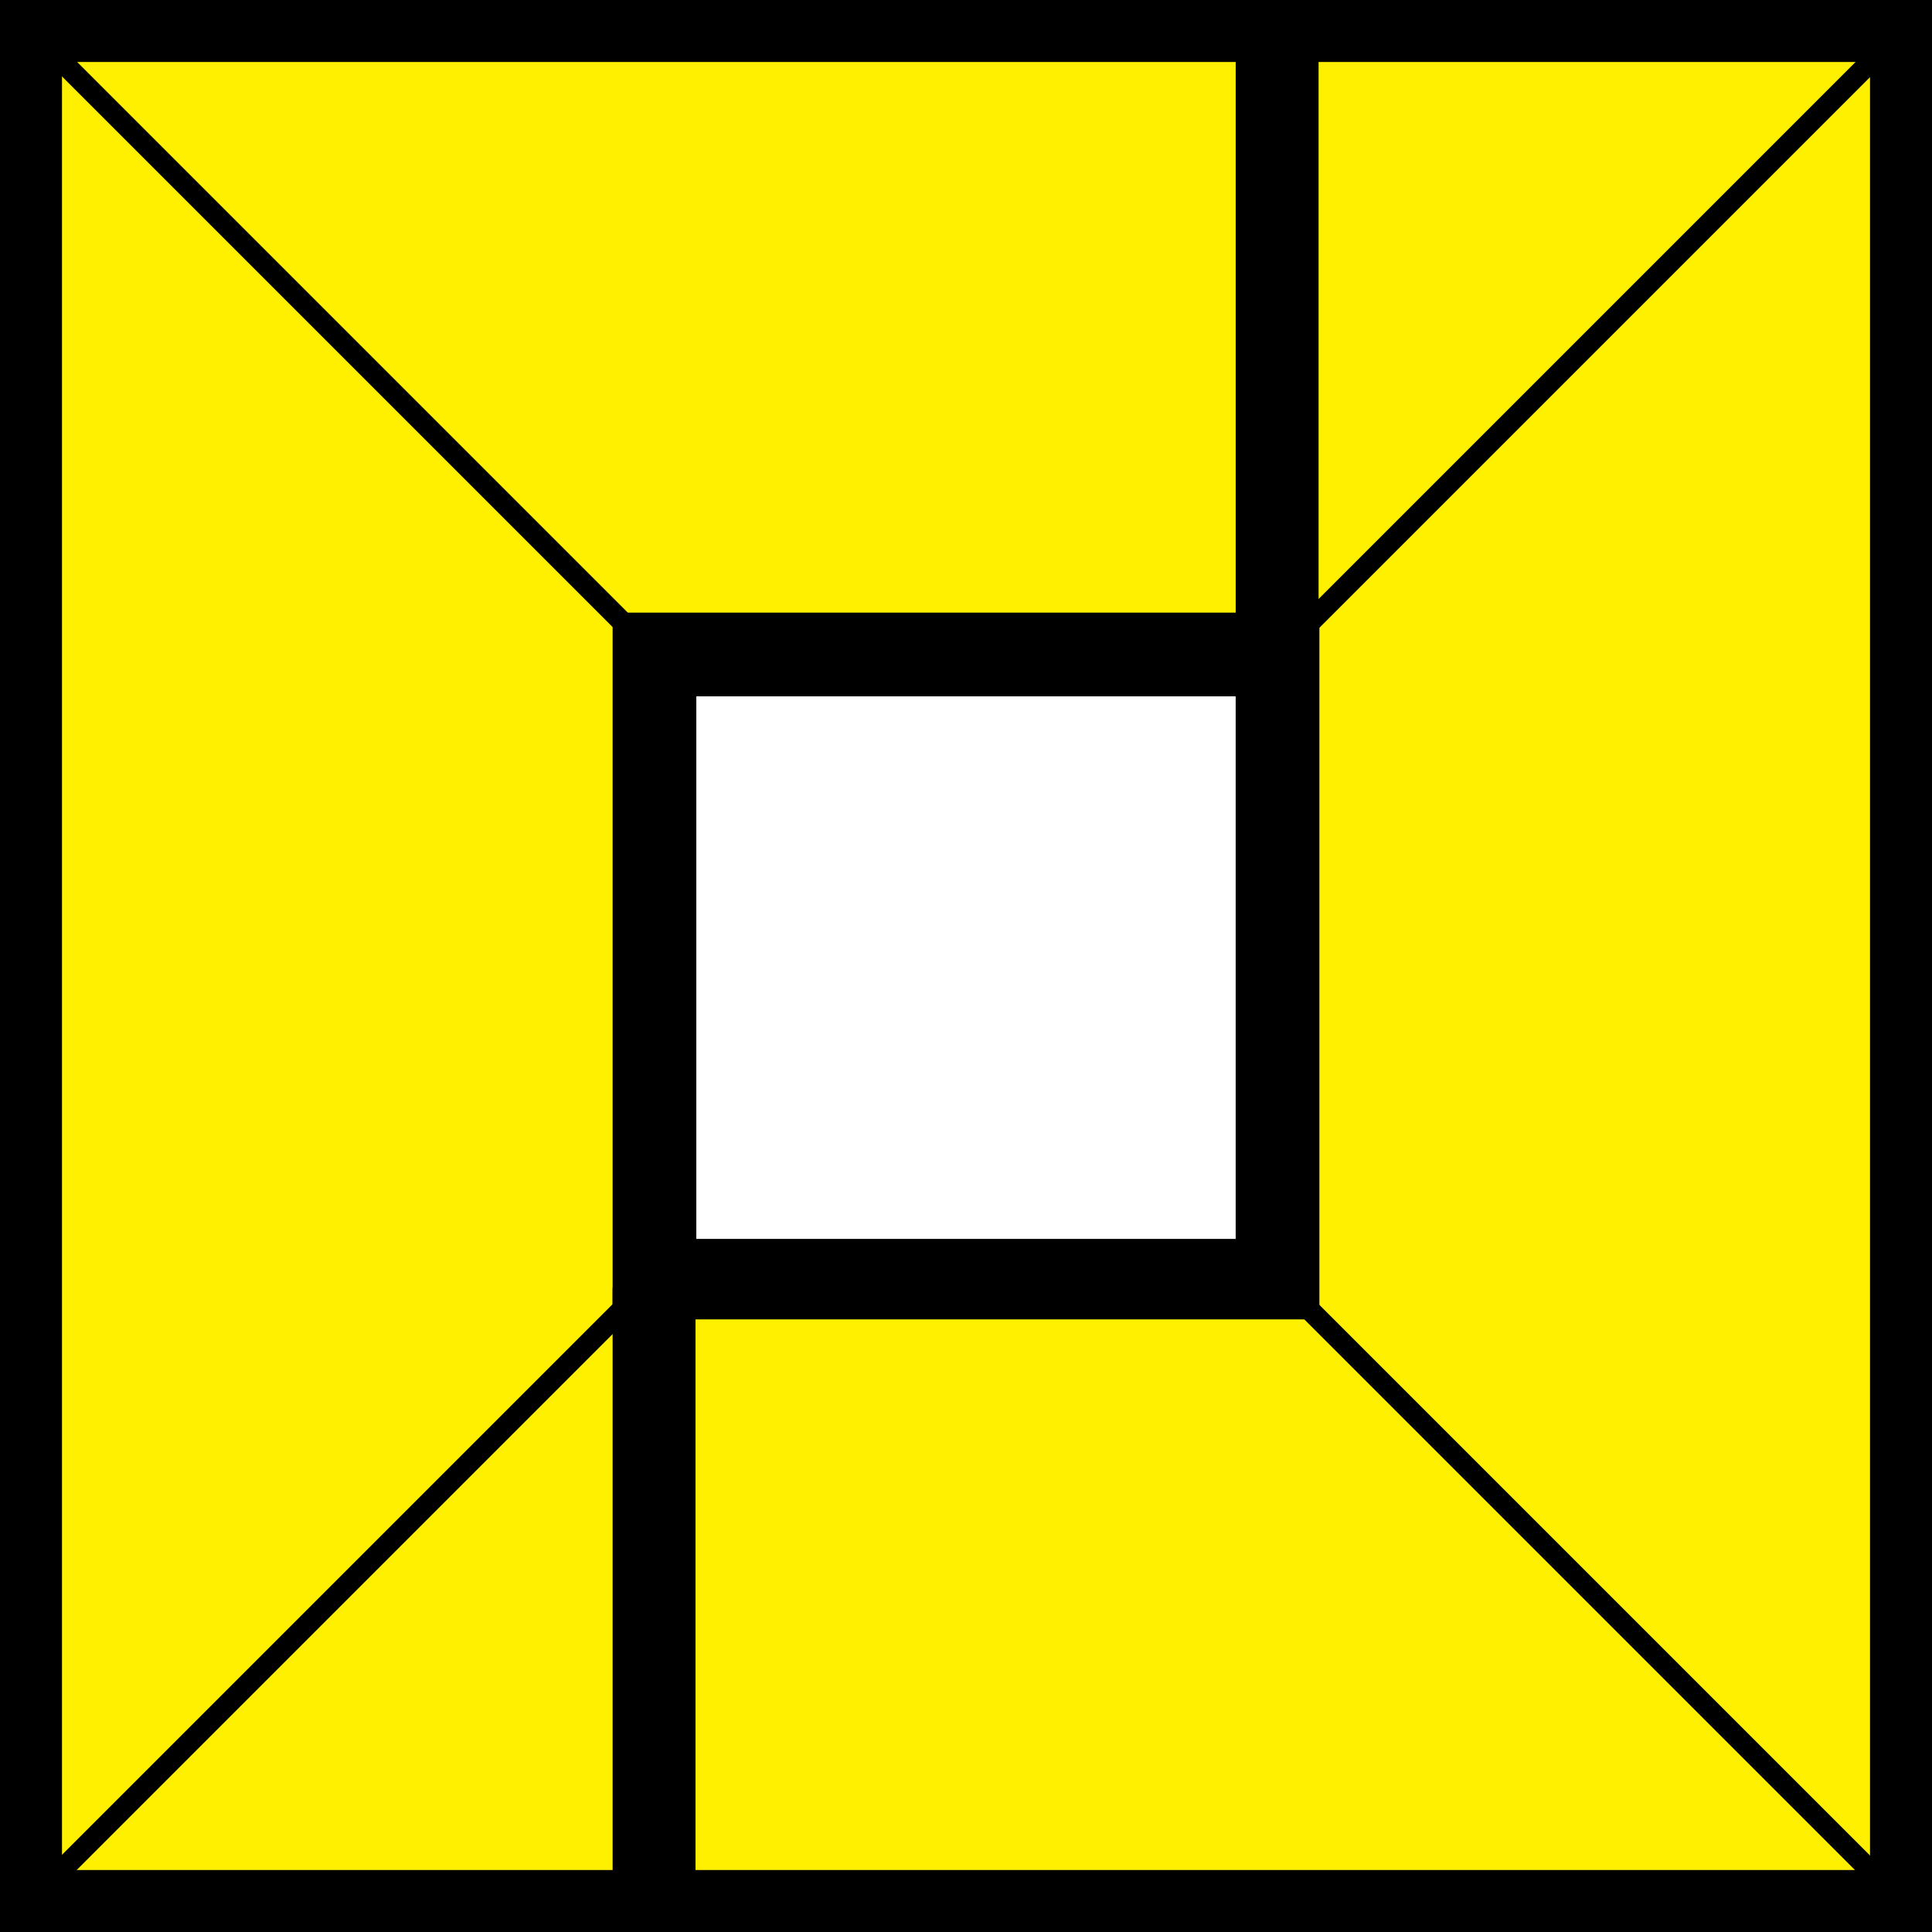
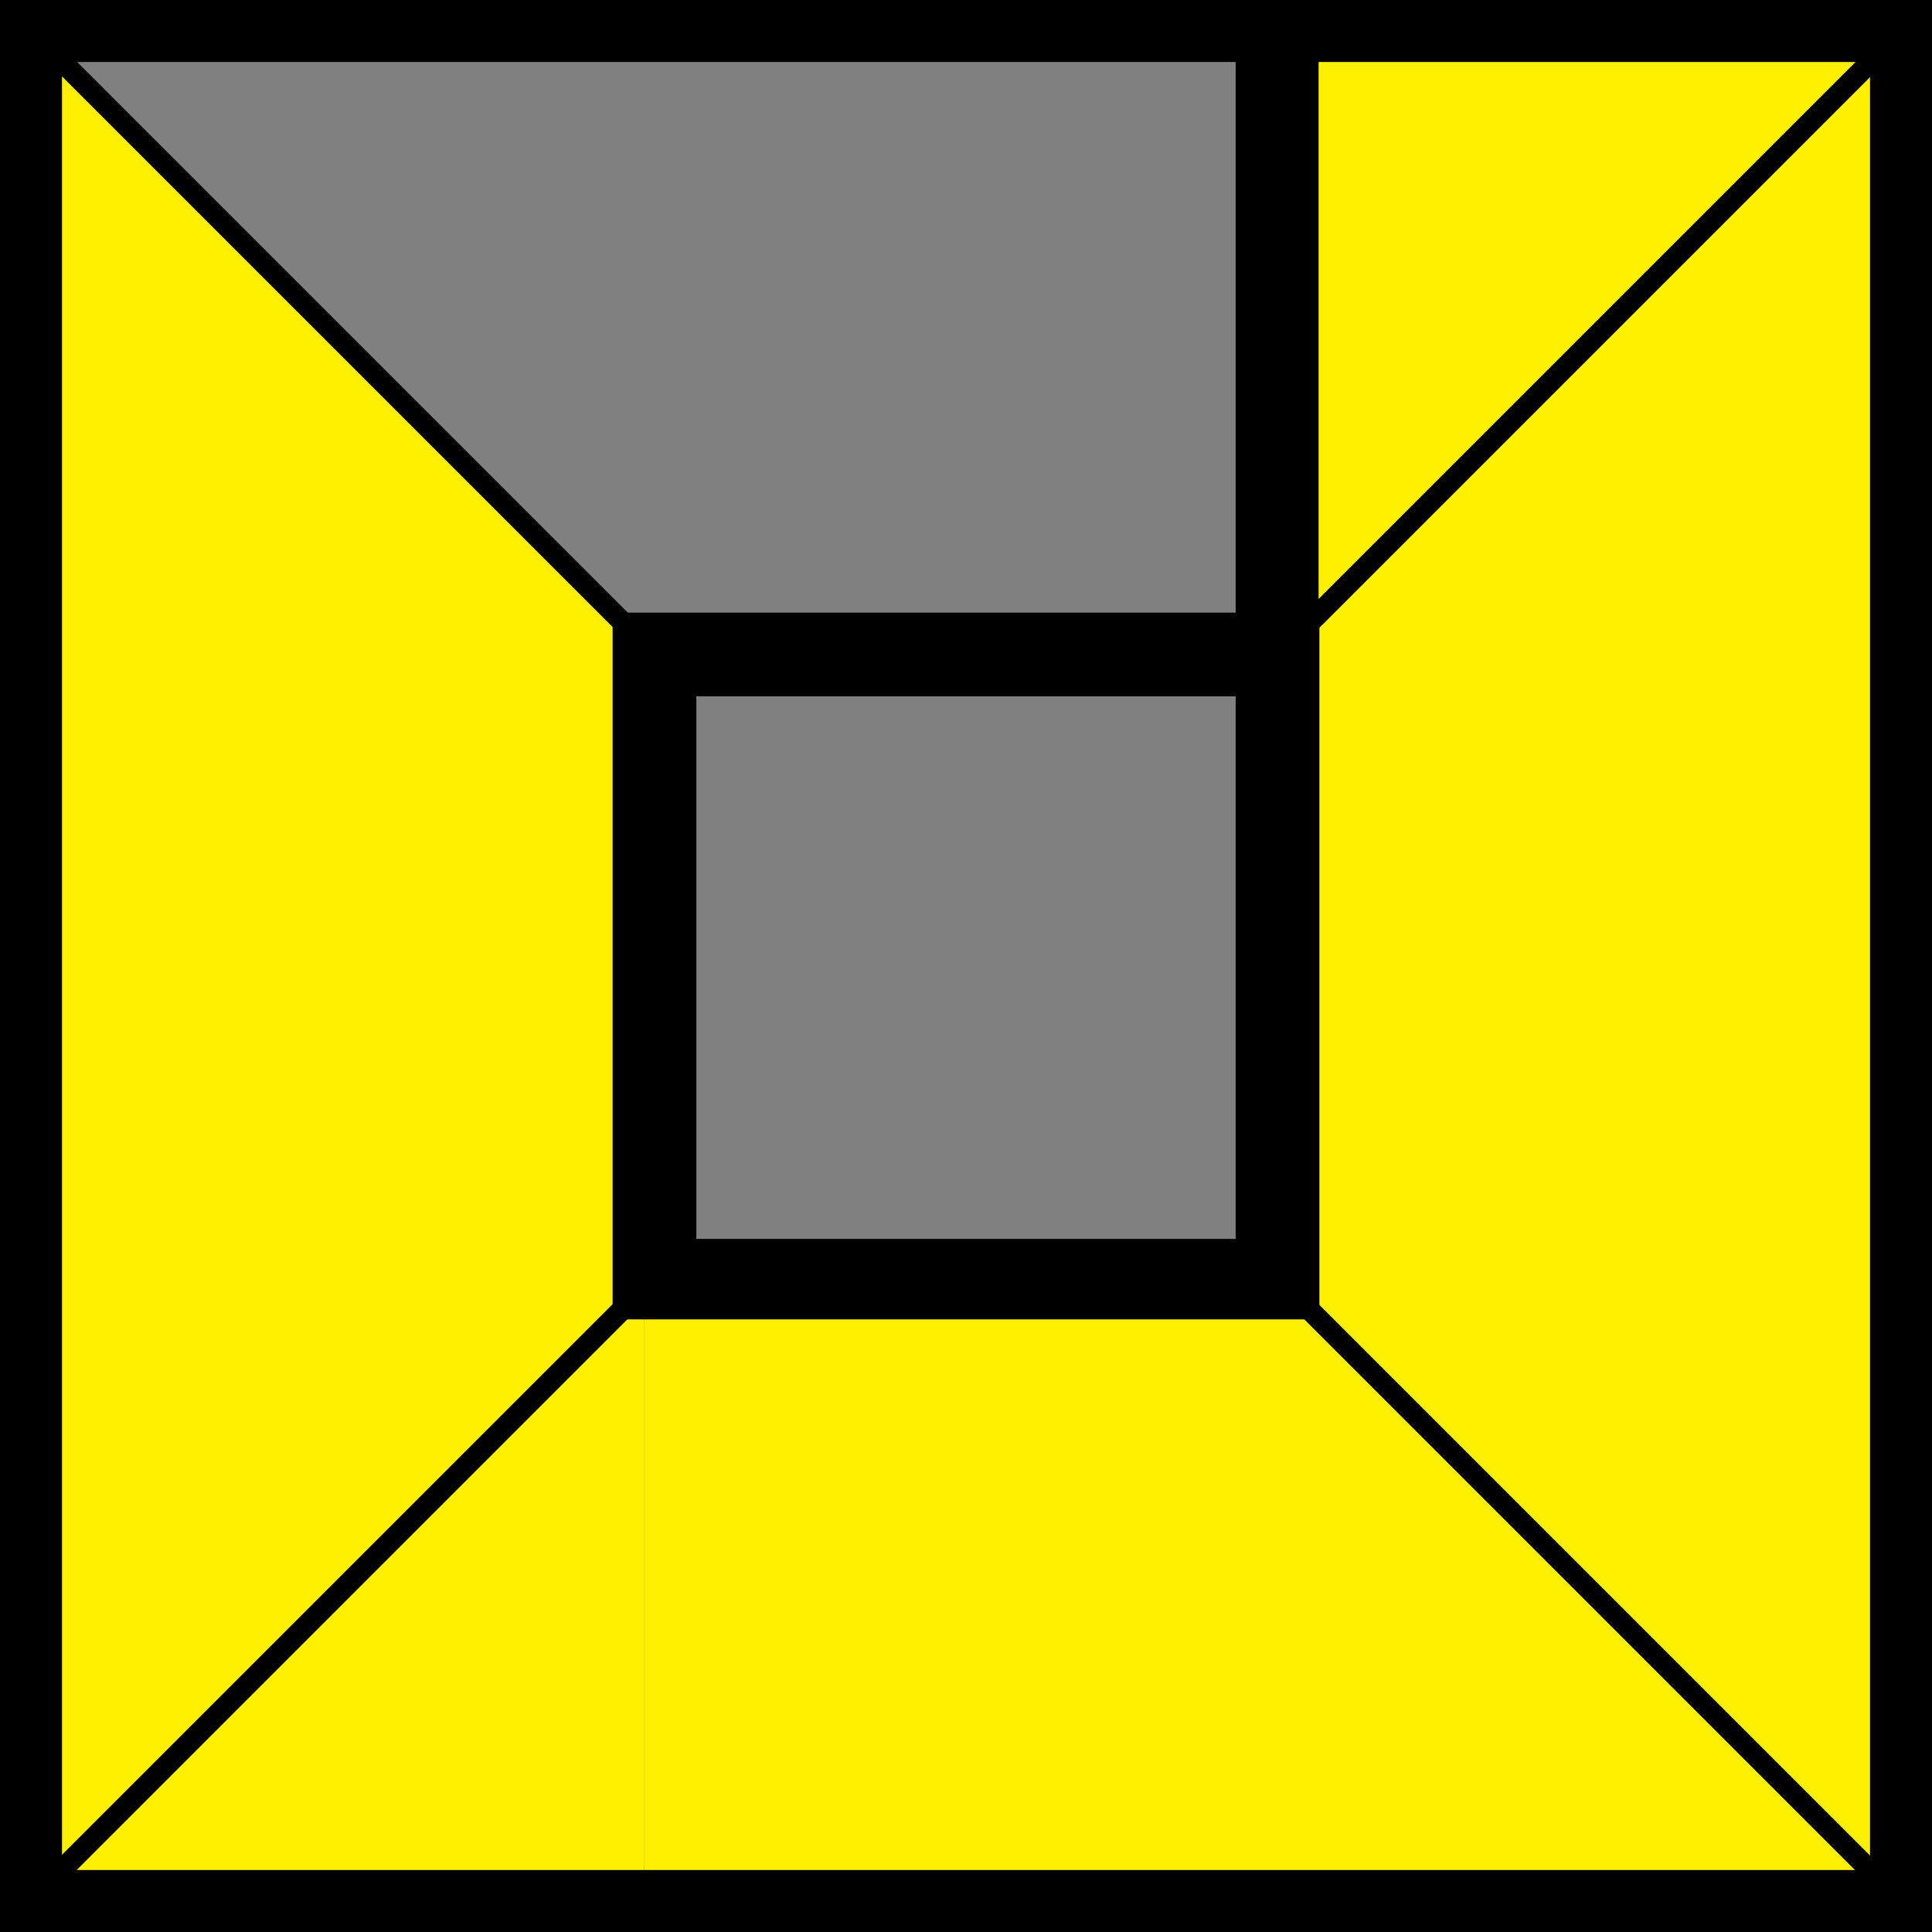
<svg xmlns="http://www.w3.org/2000/svg" id="PXL_Beta_Stamp_Y" viewBox="0 0 24 24">
  <rect x="0" y="0" width="24" height="24" fill="#808080" stroke="none" />
  <defs>
    <style>.cls-1{fill:#fff000;}.cls-2{fill:#fff;}</style>
  </defs>
-   <polygon class="cls-1" points="0.39 0.39 15.87 0.39 15.87 8.13 8.13 8.13 0.39 0.39" />
  <polygon class="cls-1" points="8 16 8 8 0.52 0.52 0.52 23.48 8 16" />
  <polygon class="cls-1" points="15.74 8.26 23.48 0.52 23.48 23.48 15.74 15.74 15.74 8.26" />
  <polygon class="cls-1" points="15.74 0.52 15.74 8.26 23.48 0.52 15.74 0.52" />
  <polygon class="cls-1" points="8 16 8 23.48 0.52 23.48 8 16" />
  <polygon class="cls-1" points="8 15.74 15.74 15.74 23.48 23.48 8 23.48 8 15.74" />
  <path d="M24,24H0V0H24ZM.77,23.23H23.23V.77H.77Z" />
-   <rect class="cls-2" x="8.13" y="8.13" width="7.74" height="7.74" />
  <path d="M16.39,16.39H7.61V7.61h8.78Zm-7.74-1h6.7V8.65H8.65Z" />
-   <rect x="7.61" y="16" width="1.03" height="7.48" />
  <rect x="15.35" y="0.52" width="1.03" height="7.48" />
  <rect x="14.27" y="4.13" width="10.95" height="0.26" transform="translate(2.77 15.21) rotate(-45)" />
  <rect x="-1.22" y="19.61" width="10.95" height="0.26" transform="translate(-12.71 8.79) rotate(-45)" />
  <rect x="-1.22" y="19.61" width="10.95" height="0.26" transform="translate(-12.71 8.79) rotate(-45)" />
  <rect x="19.61" y="14.27" width="0.26" height="10.95" transform="translate(-8.18 19.74) rotate(-45)" />
  <rect x="4.13" y="-1.22" width="0.26" height="10.95" transform="translate(-1.76 4.26) rotate(-45)" />
</svg>